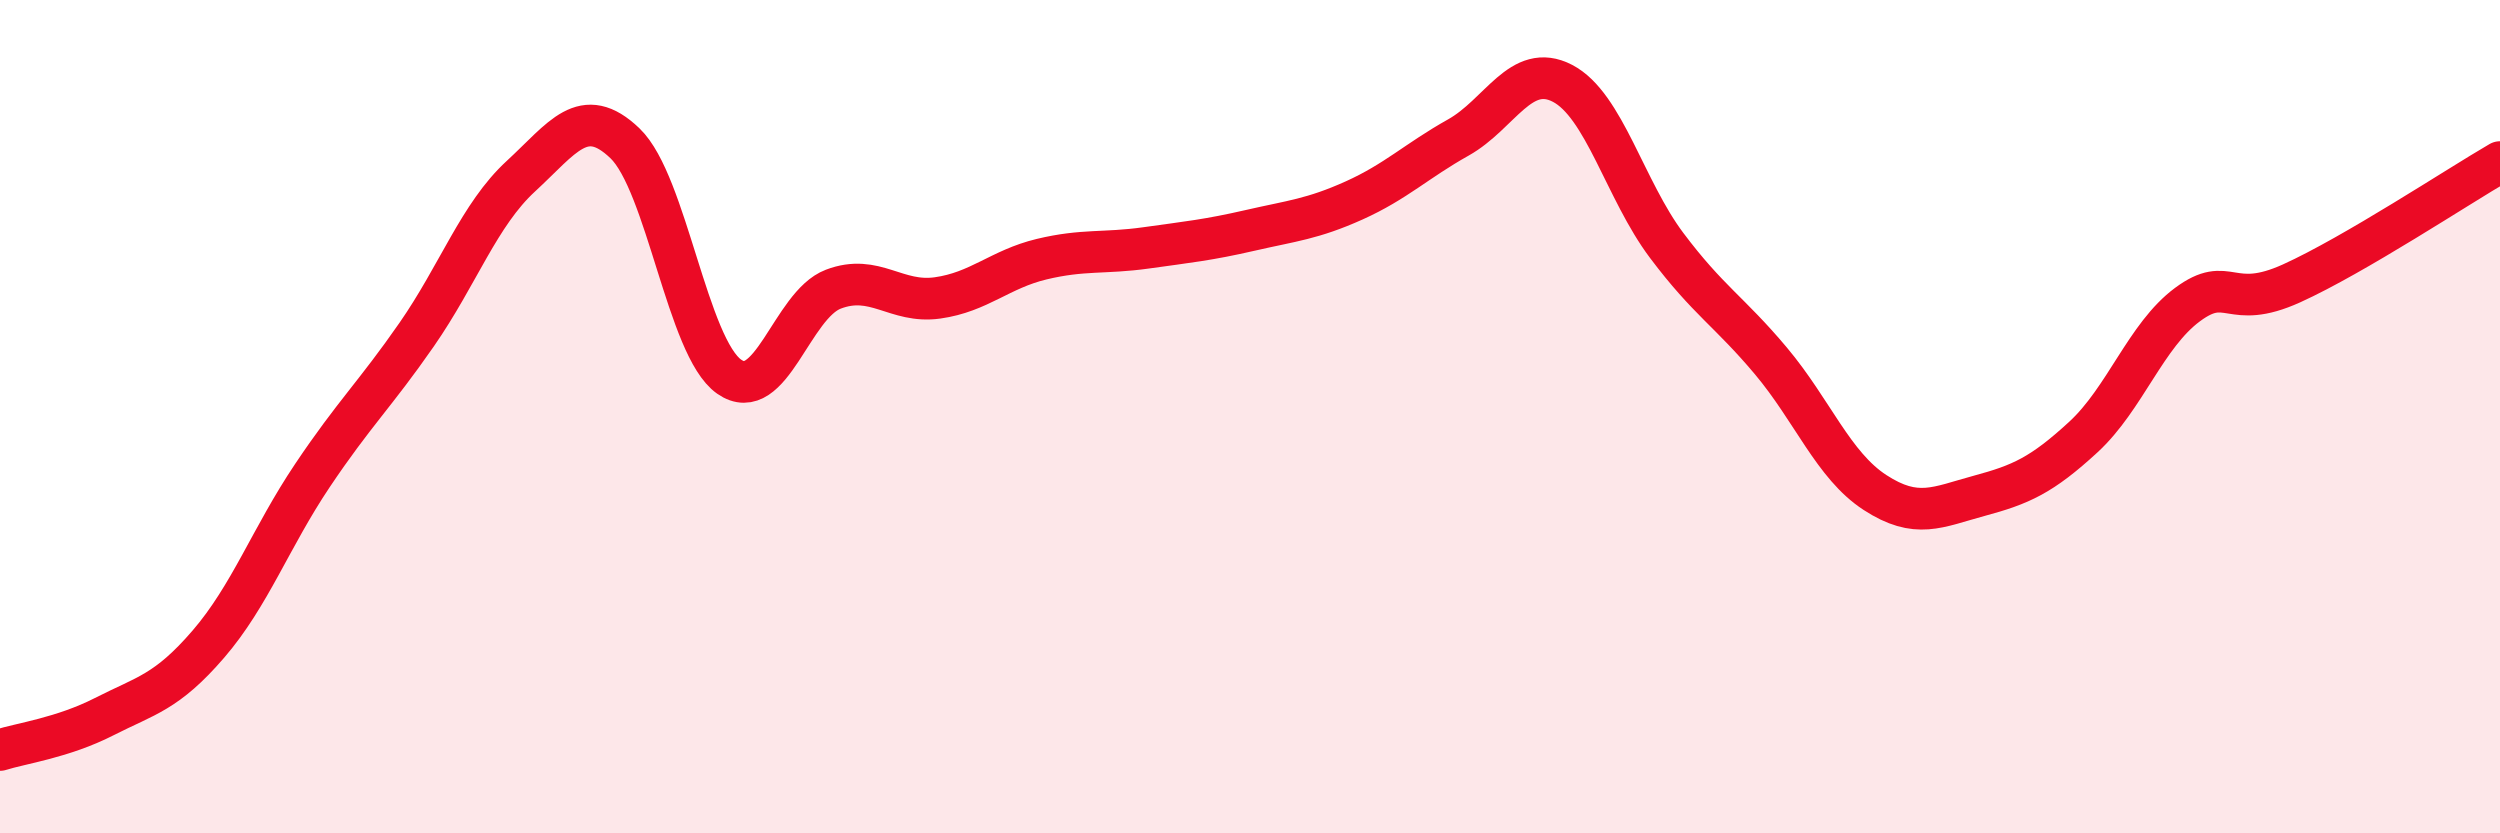
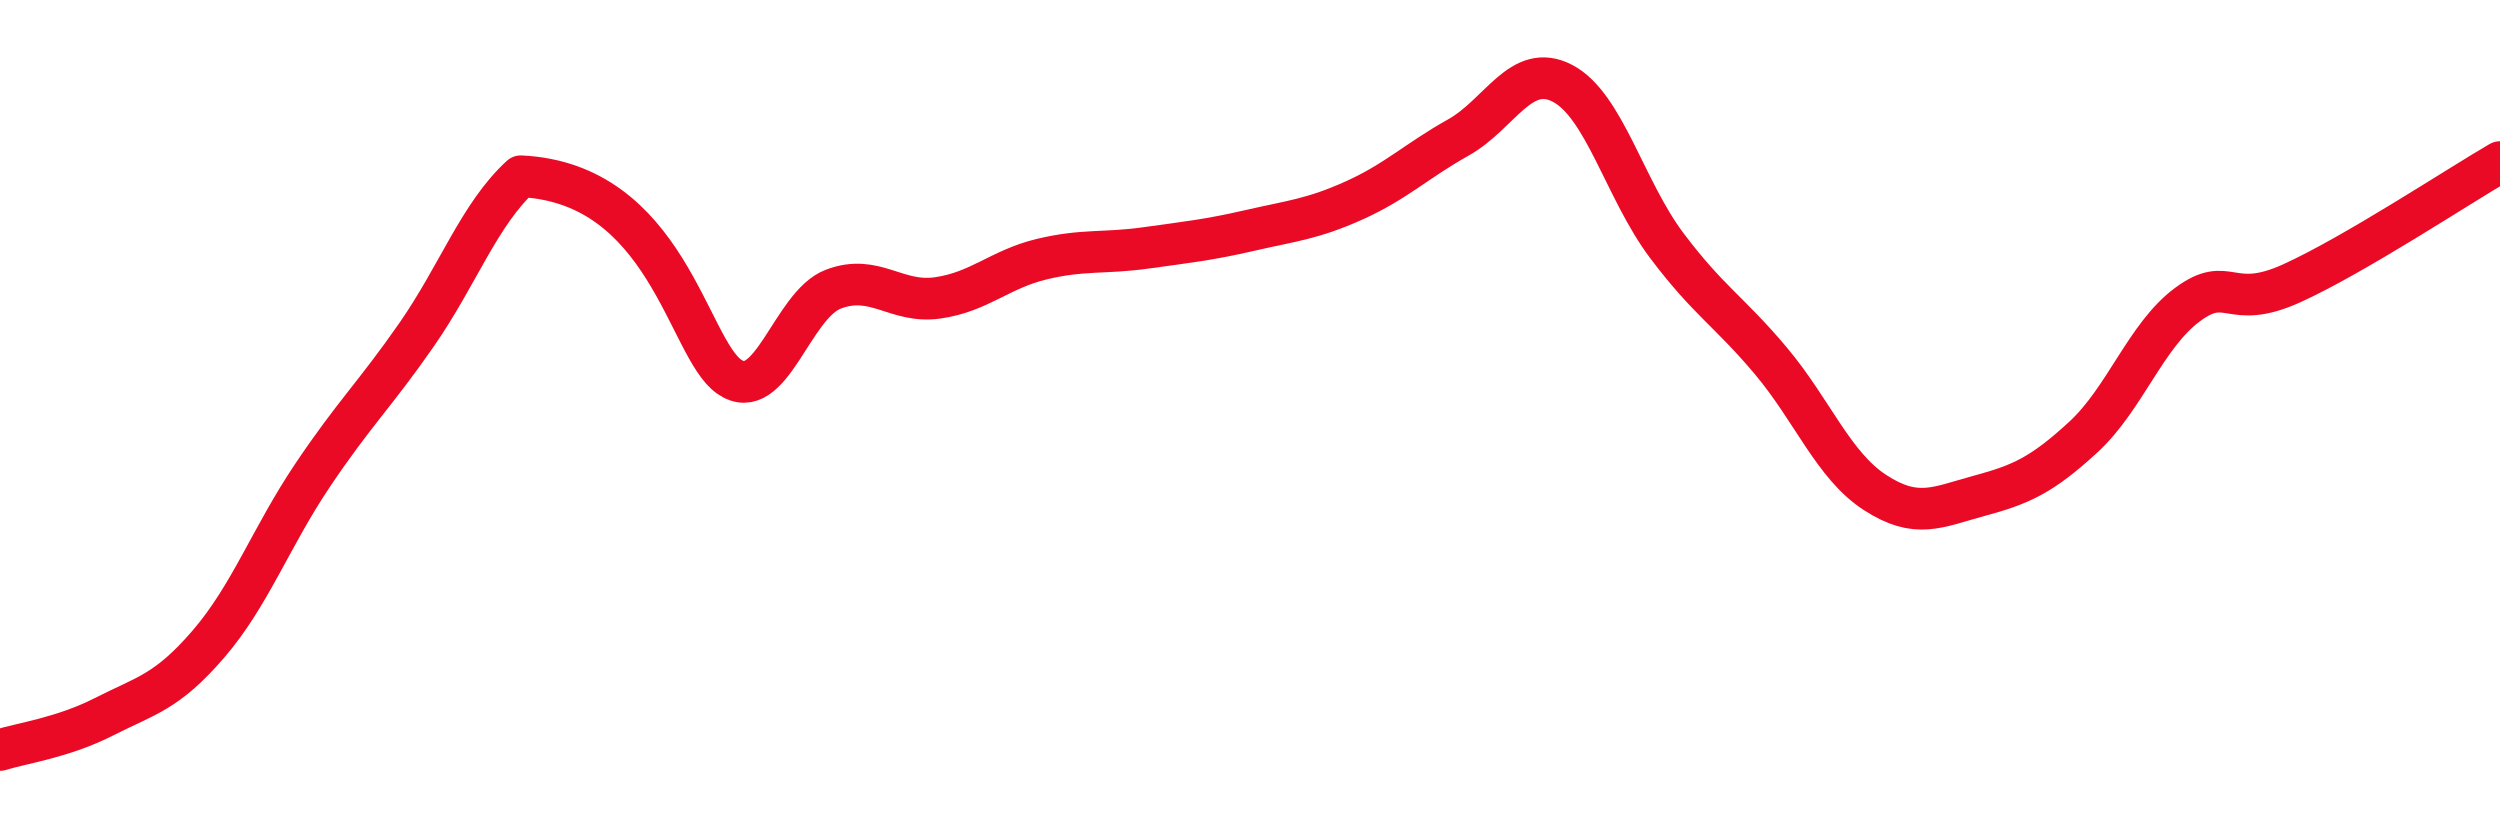
<svg xmlns="http://www.w3.org/2000/svg" width="60" height="20" viewBox="0 0 60 20">
-   <path d="M 0,18 C 0.5,17.84 1.5,17.71 2.5,17.2 C 3.5,16.69 4,16.62 5,15.46 C 6,14.3 6.5,12.9 7.5,11.41 C 8.5,9.92 9,9.47 10,8.03 C 11,6.59 11.5,5.15 12.5,4.23 C 13.5,3.31 14,2.48 15,3.44 C 16,4.4 16.5,8.34 17.5,9.04 C 18.5,9.74 19,7.32 20,6.94 C 21,6.56 21.5,7.29 22.5,7.15 C 23.5,7.01 24,6.46 25,6.22 C 26,5.98 26.5,6.09 27.5,5.95 C 28.5,5.81 29,5.76 30,5.53 C 31,5.3 31.5,5.26 32.5,4.81 C 33.5,4.36 34,3.86 35,3.3 C 36,2.74 36.5,1.48 37.5,2 C 38.5,2.52 39,4.56 40,5.89 C 41,7.22 41.5,7.47 42.5,8.66 C 43.5,9.85 44,11.17 45,11.82 C 46,12.47 46.5,12.17 47.5,11.9 C 48.5,11.63 49,11.41 50,10.49 C 51,9.57 51.5,8.05 52.5,7.31 C 53.5,6.57 53.5,7.48 55,6.8 C 56.5,6.12 59,4.47 60,3.89L60 20L0 20Z" fill="#EB0A25" opacity="0.1" stroke-linecap="round" stroke-linejoin="round" />
-   <path d="M 0,18 C 0.5,17.84 1.5,17.71 2.5,17.2 C 3.5,16.69 4,16.62 5,15.46 C 6,14.3 6.5,12.9 7.5,11.41 C 8.5,9.92 9,9.47 10,8.03 C 11,6.59 11.5,5.15 12.5,4.23 C 13.5,3.31 14,2.48 15,3.44 C 16,4.4 16.5,8.34 17.5,9.04 C 18.5,9.74 19,7.32 20,6.94 C 21,6.56 21.5,7.29 22.5,7.15 C 23.5,7.01 24,6.46 25,6.22 C 26,5.98 26.5,6.09 27.5,5.95 C 28.5,5.81 29,5.76 30,5.53 C 31,5.3 31.5,5.26 32.5,4.81 C 33.5,4.36 34,3.86 35,3.3 C 36,2.74 36.5,1.48 37.5,2 C 38.5,2.52 39,4.56 40,5.89 C 41,7.22 41.5,7.47 42.5,8.66 C 43.5,9.85 44,11.17 45,11.82 C 46,12.47 46.5,12.17 47.5,11.9 C 48.5,11.63 49,11.41 50,10.49 C 51,9.57 51.5,8.05 52.5,7.31 C 53.5,6.57 53.5,7.48 55,6.8 C 56.5,6.12 59,4.47 60,3.89" stroke="#EB0A25" stroke-width="1" fill="none" stroke-linecap="round" stroke-linejoin="round" />
+   <path d="M 0,18 C 0.5,17.84 1.5,17.71 2.5,17.2 C 3.5,16.69 4,16.62 5,15.46 C 6,14.3 6.5,12.9 7.5,11.41 C 8.5,9.92 9,9.47 10,8.03 C 11,6.59 11.5,5.15 12.5,4.23 C 16,4.4 16.5,8.34 17.5,9.04 C 18.5,9.74 19,7.32 20,6.94 C 21,6.56 21.5,7.29 22.5,7.15 C 23.5,7.01 24,6.46 25,6.22 C 26,5.98 26.5,6.09 27.5,5.95 C 28.5,5.81 29,5.76 30,5.53 C 31,5.3 31.5,5.26 32.5,4.81 C 33.5,4.36 34,3.86 35,3.3 C 36,2.74 36.5,1.48 37.5,2 C 38.5,2.52 39,4.56 40,5.89 C 41,7.22 41.5,7.47 42.5,8.66 C 43.5,9.85 44,11.17 45,11.82 C 46,12.47 46.5,12.17 47.5,11.9 C 48.5,11.63 49,11.41 50,10.49 C 51,9.57 51.5,8.05 52.5,7.31 C 53.5,6.57 53.5,7.48 55,6.8 C 56.5,6.12 59,4.47 60,3.89" stroke="#EB0A25" stroke-width="1" fill="none" stroke-linecap="round" stroke-linejoin="round" />
</svg>